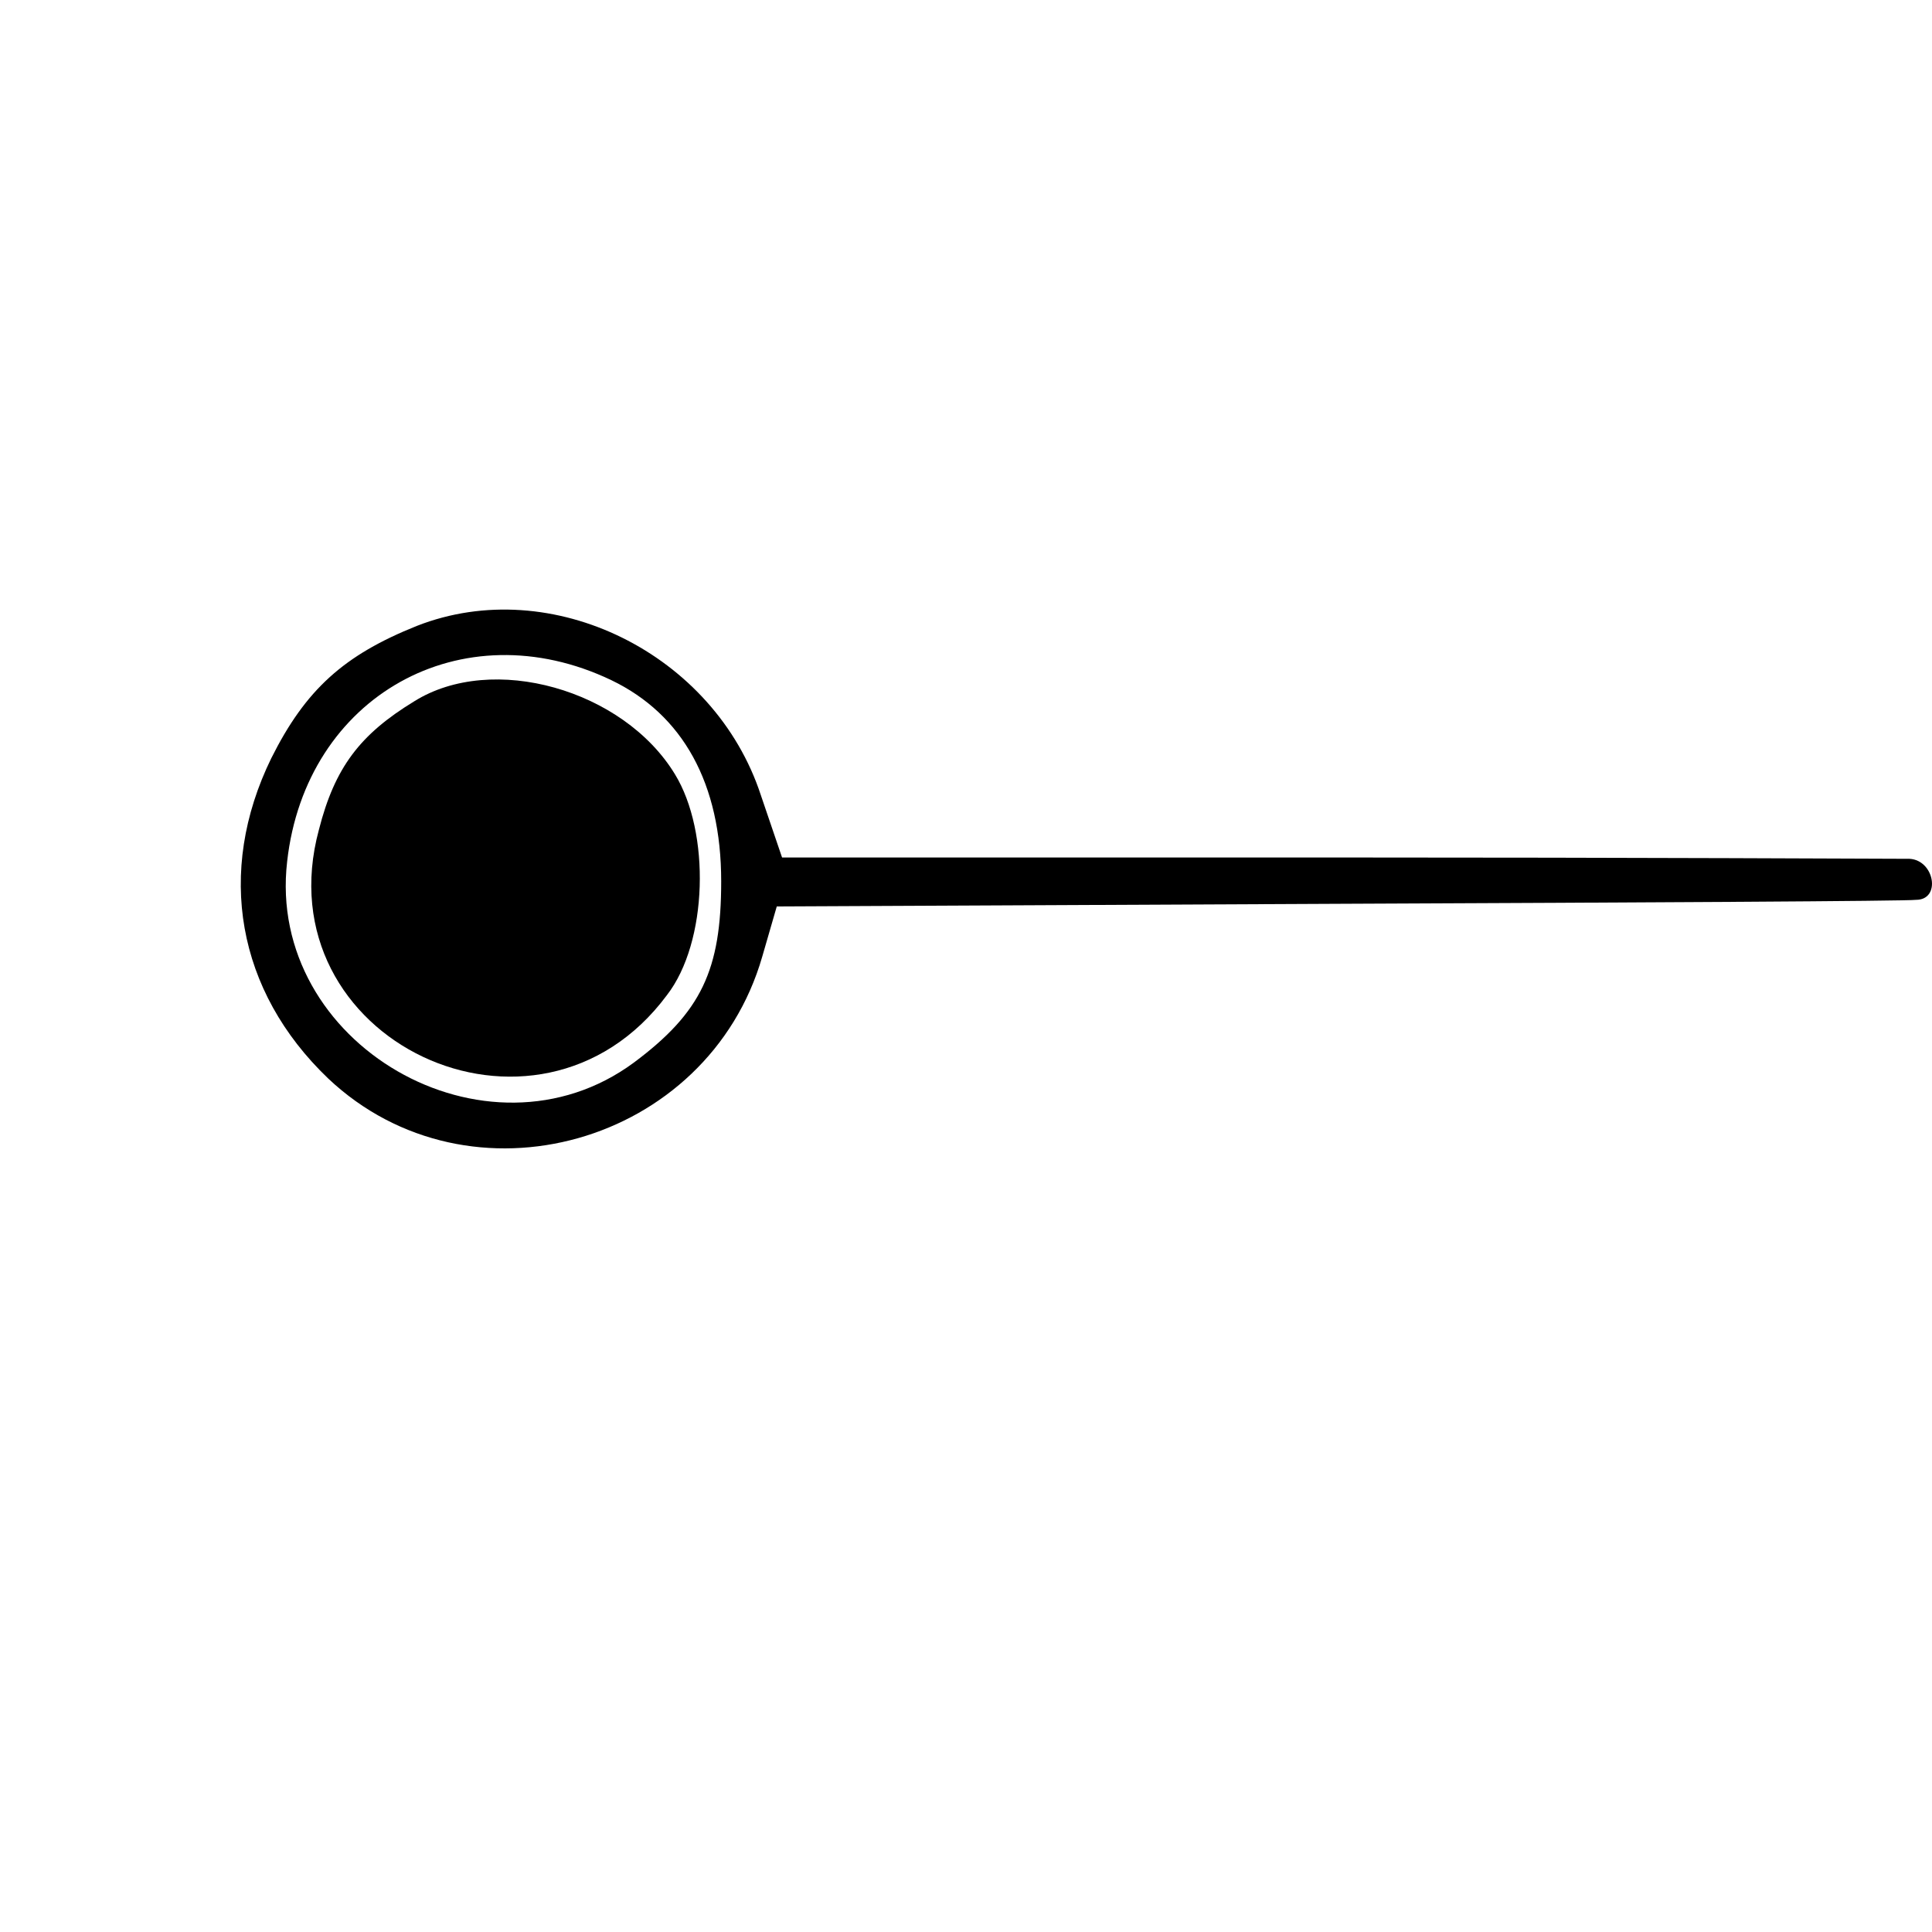
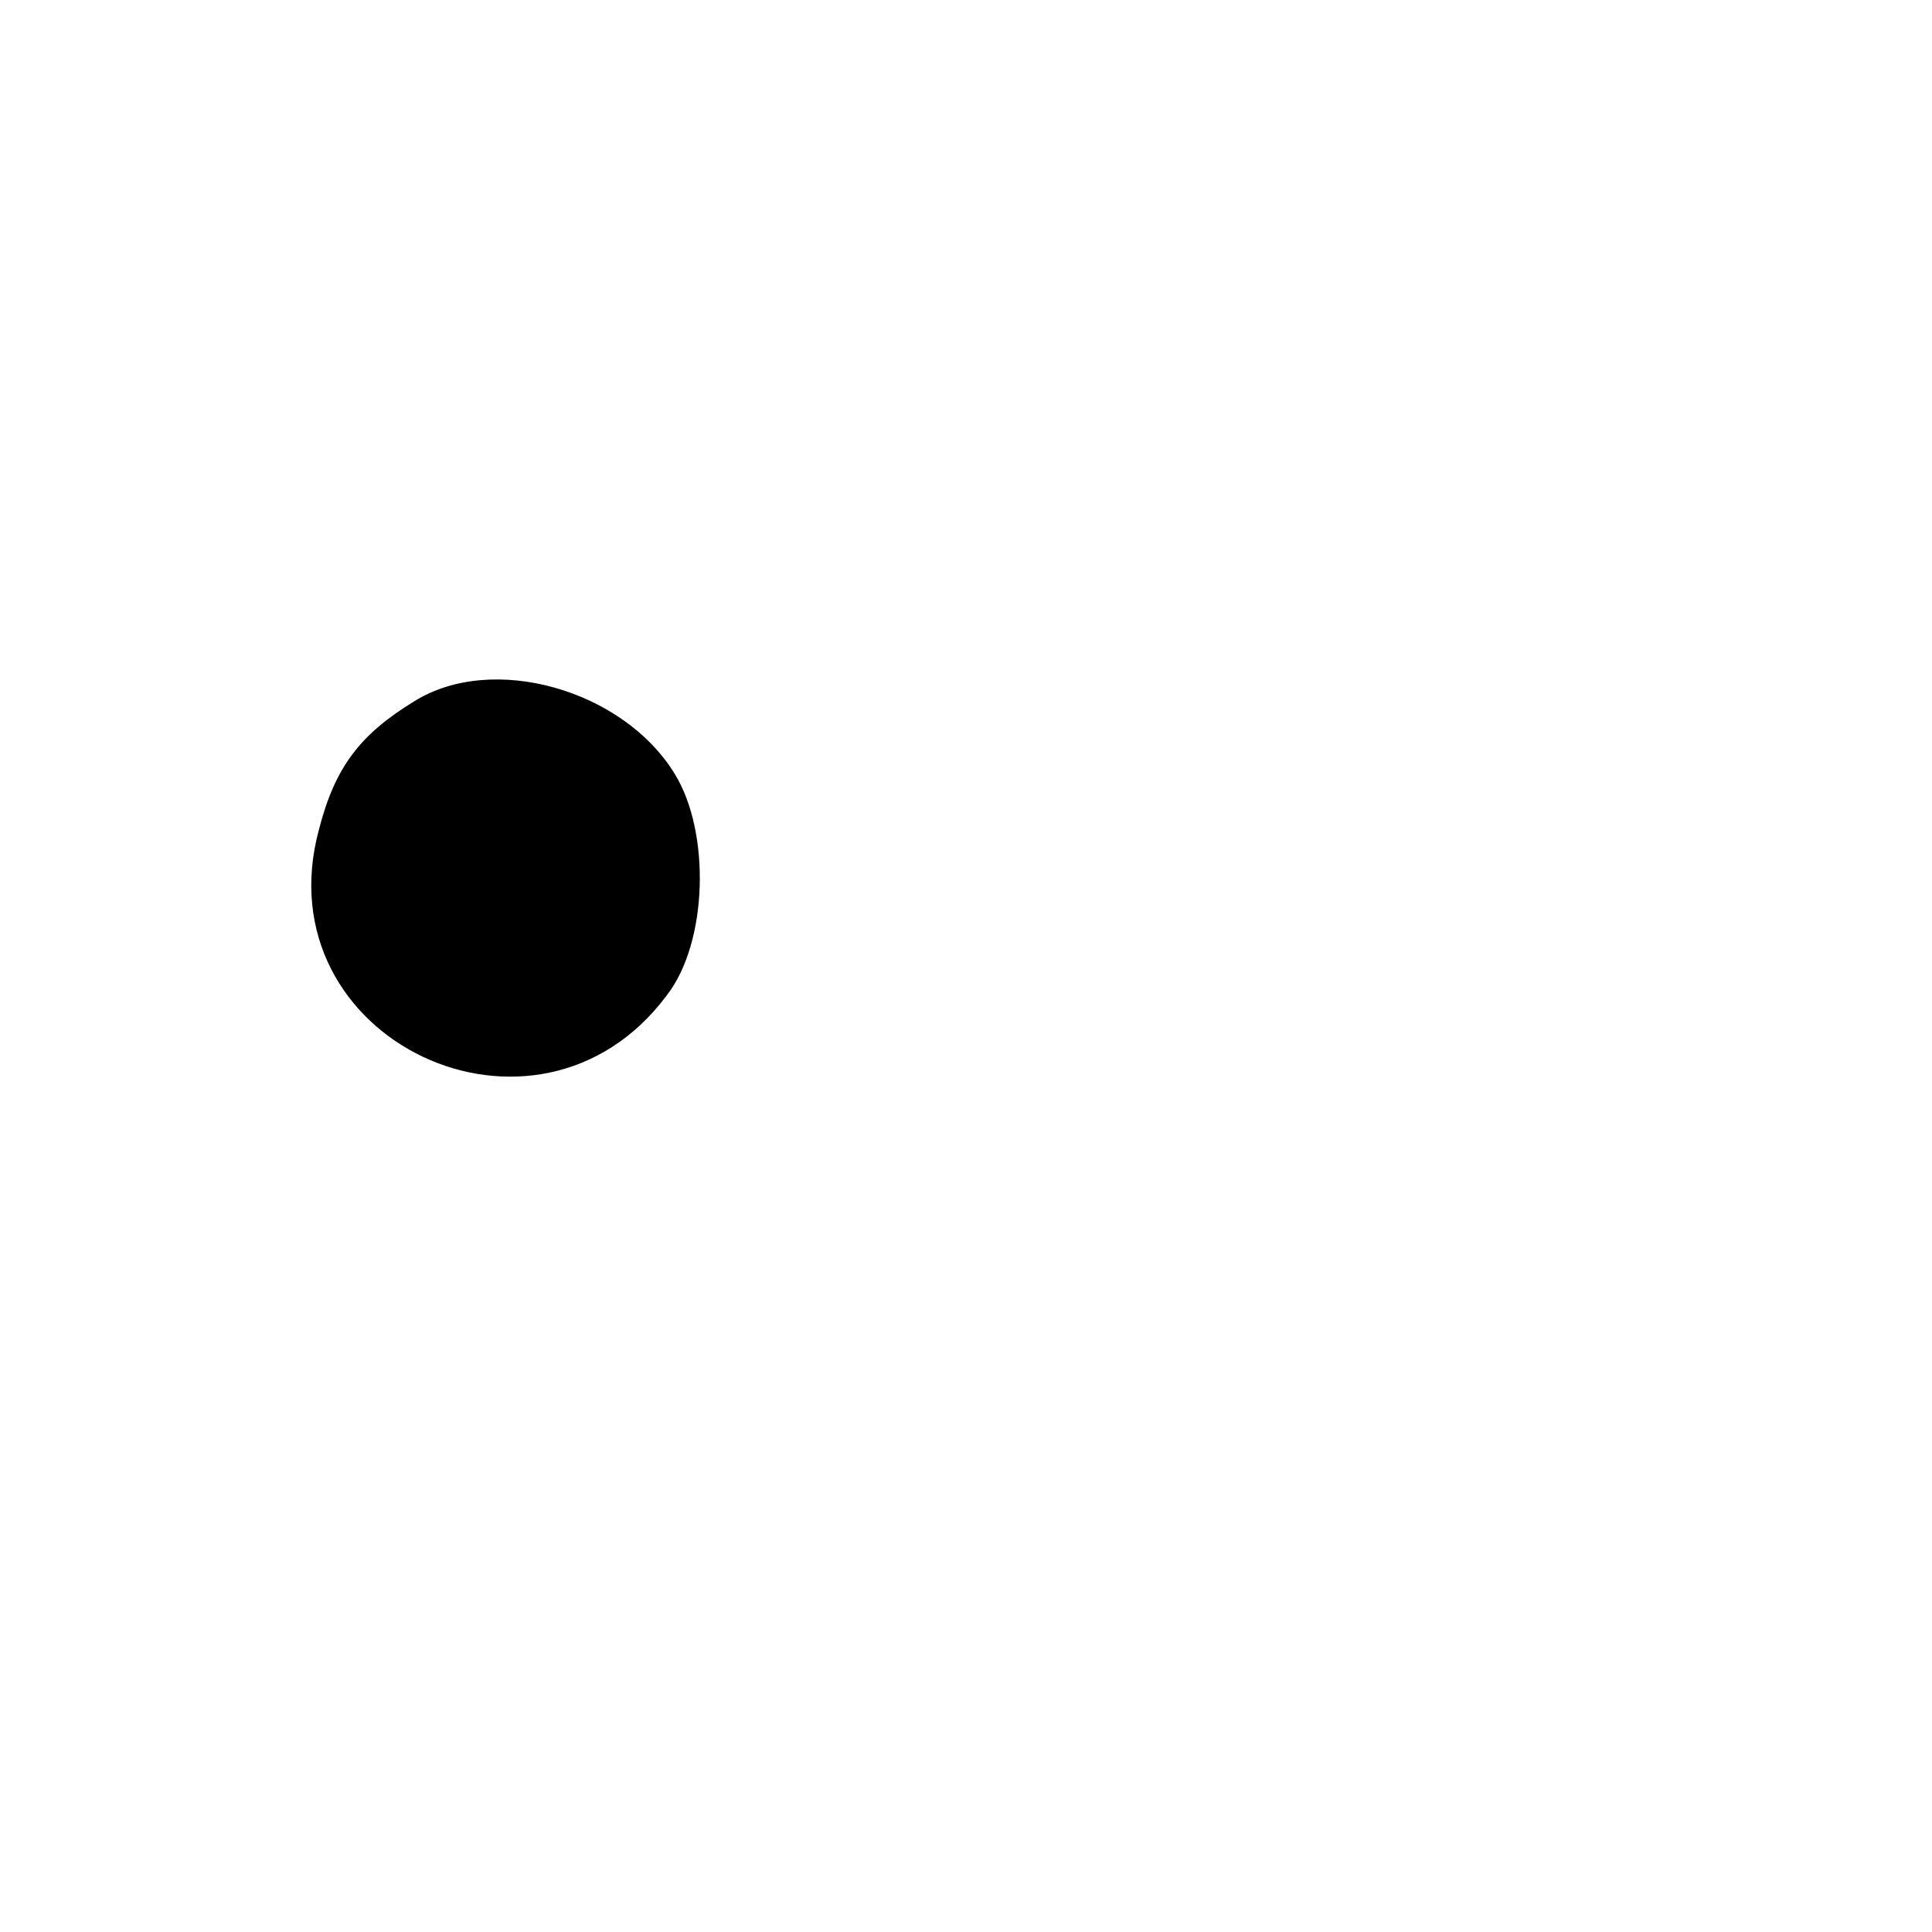
<svg xmlns="http://www.w3.org/2000/svg" version="1.0" width="146pt" height="146pt" viewBox="0 0 146 146" preserveAspectRatio="xMidYMid meet">
  <g transform="translate(0,146) scale(0.1,-0.1)" fill="#000000" stroke="none">
-     <path d="M315 987 c-55 -22 -84 -48 -110 -100 -42 -86 -26 -176 43 -242 107 -101 287 -50 328 92 l11 38 424 2 c233 1 430 2 437 3 19 0 14 30 -5 31 -10 0 -206 1 -435 1 l-417 0 -16 47 c-35 107 -158 168 -260 128z m147 -41 c54 -26 83 -78 83 -152 0 -67 -15 -99 -66 -137 -111 -82 -278 14 -262 152 14 125 132 191 245 137z" />
    <path d="M313 930 c-41 -25 -60 -50 -72 -97 -43 -159 165 -257 263 -125 31 40 33 123 6 167 -39 64 -138 92 -197 55z" />
  </g>
</svg>